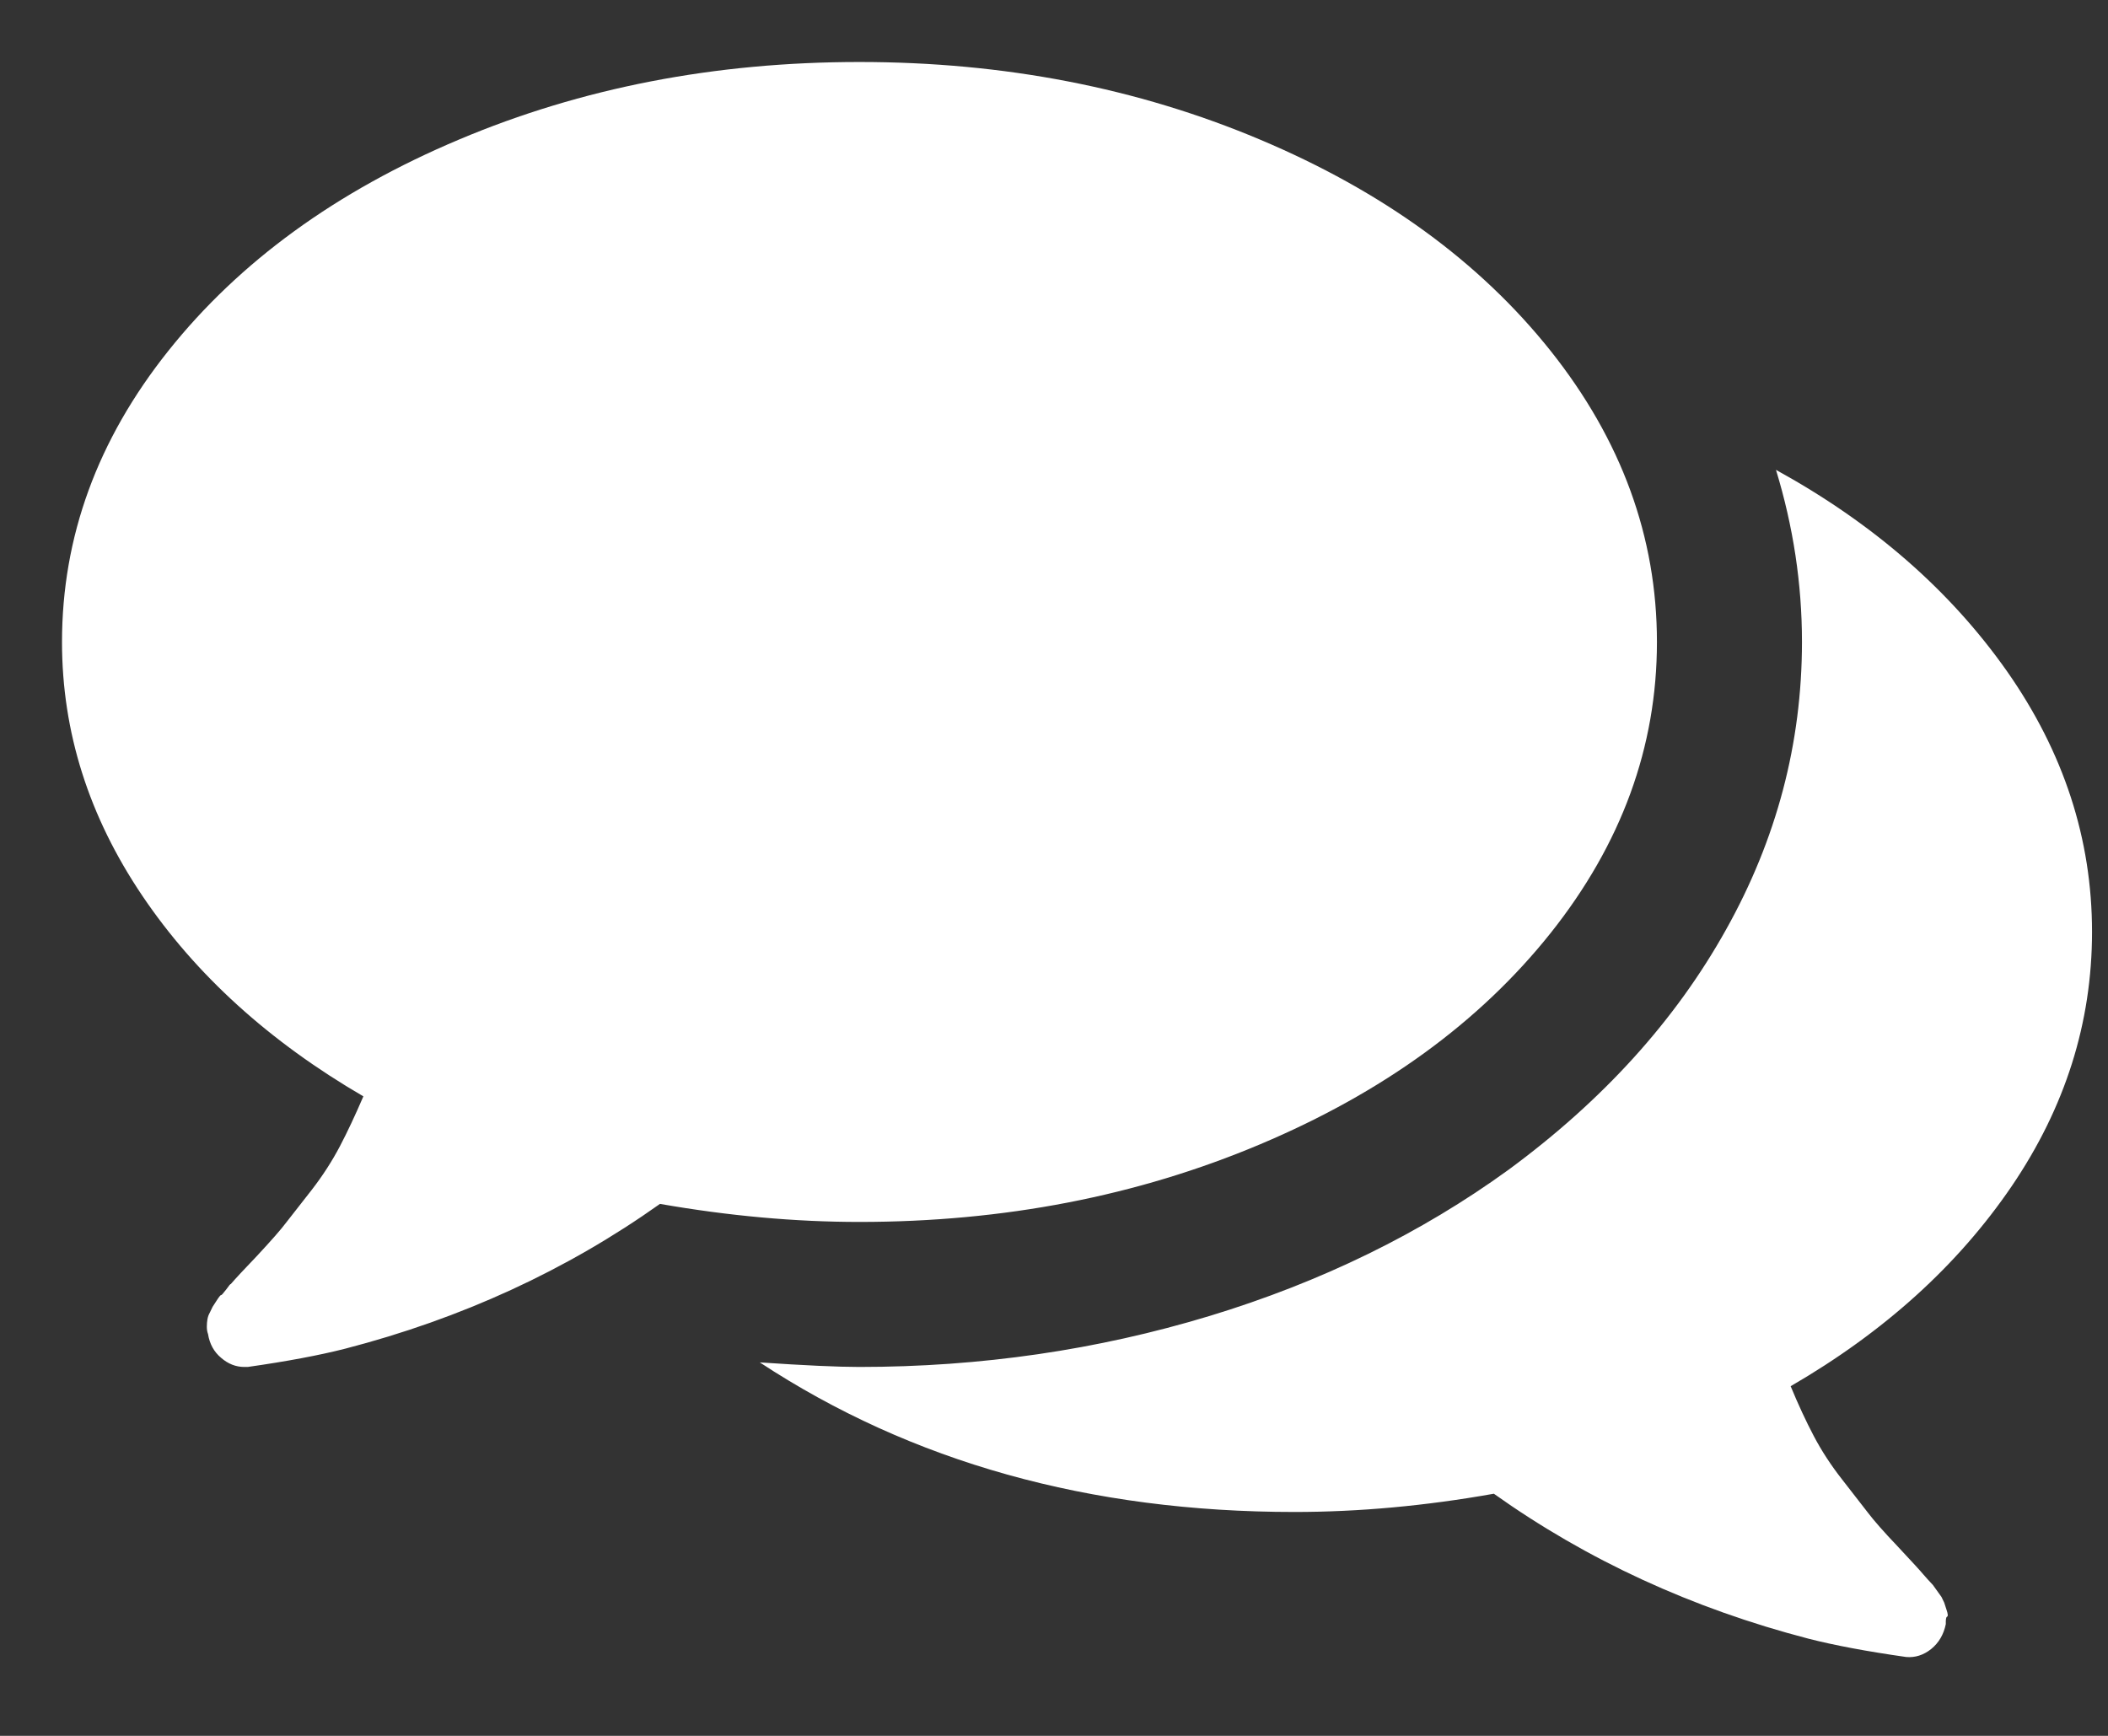
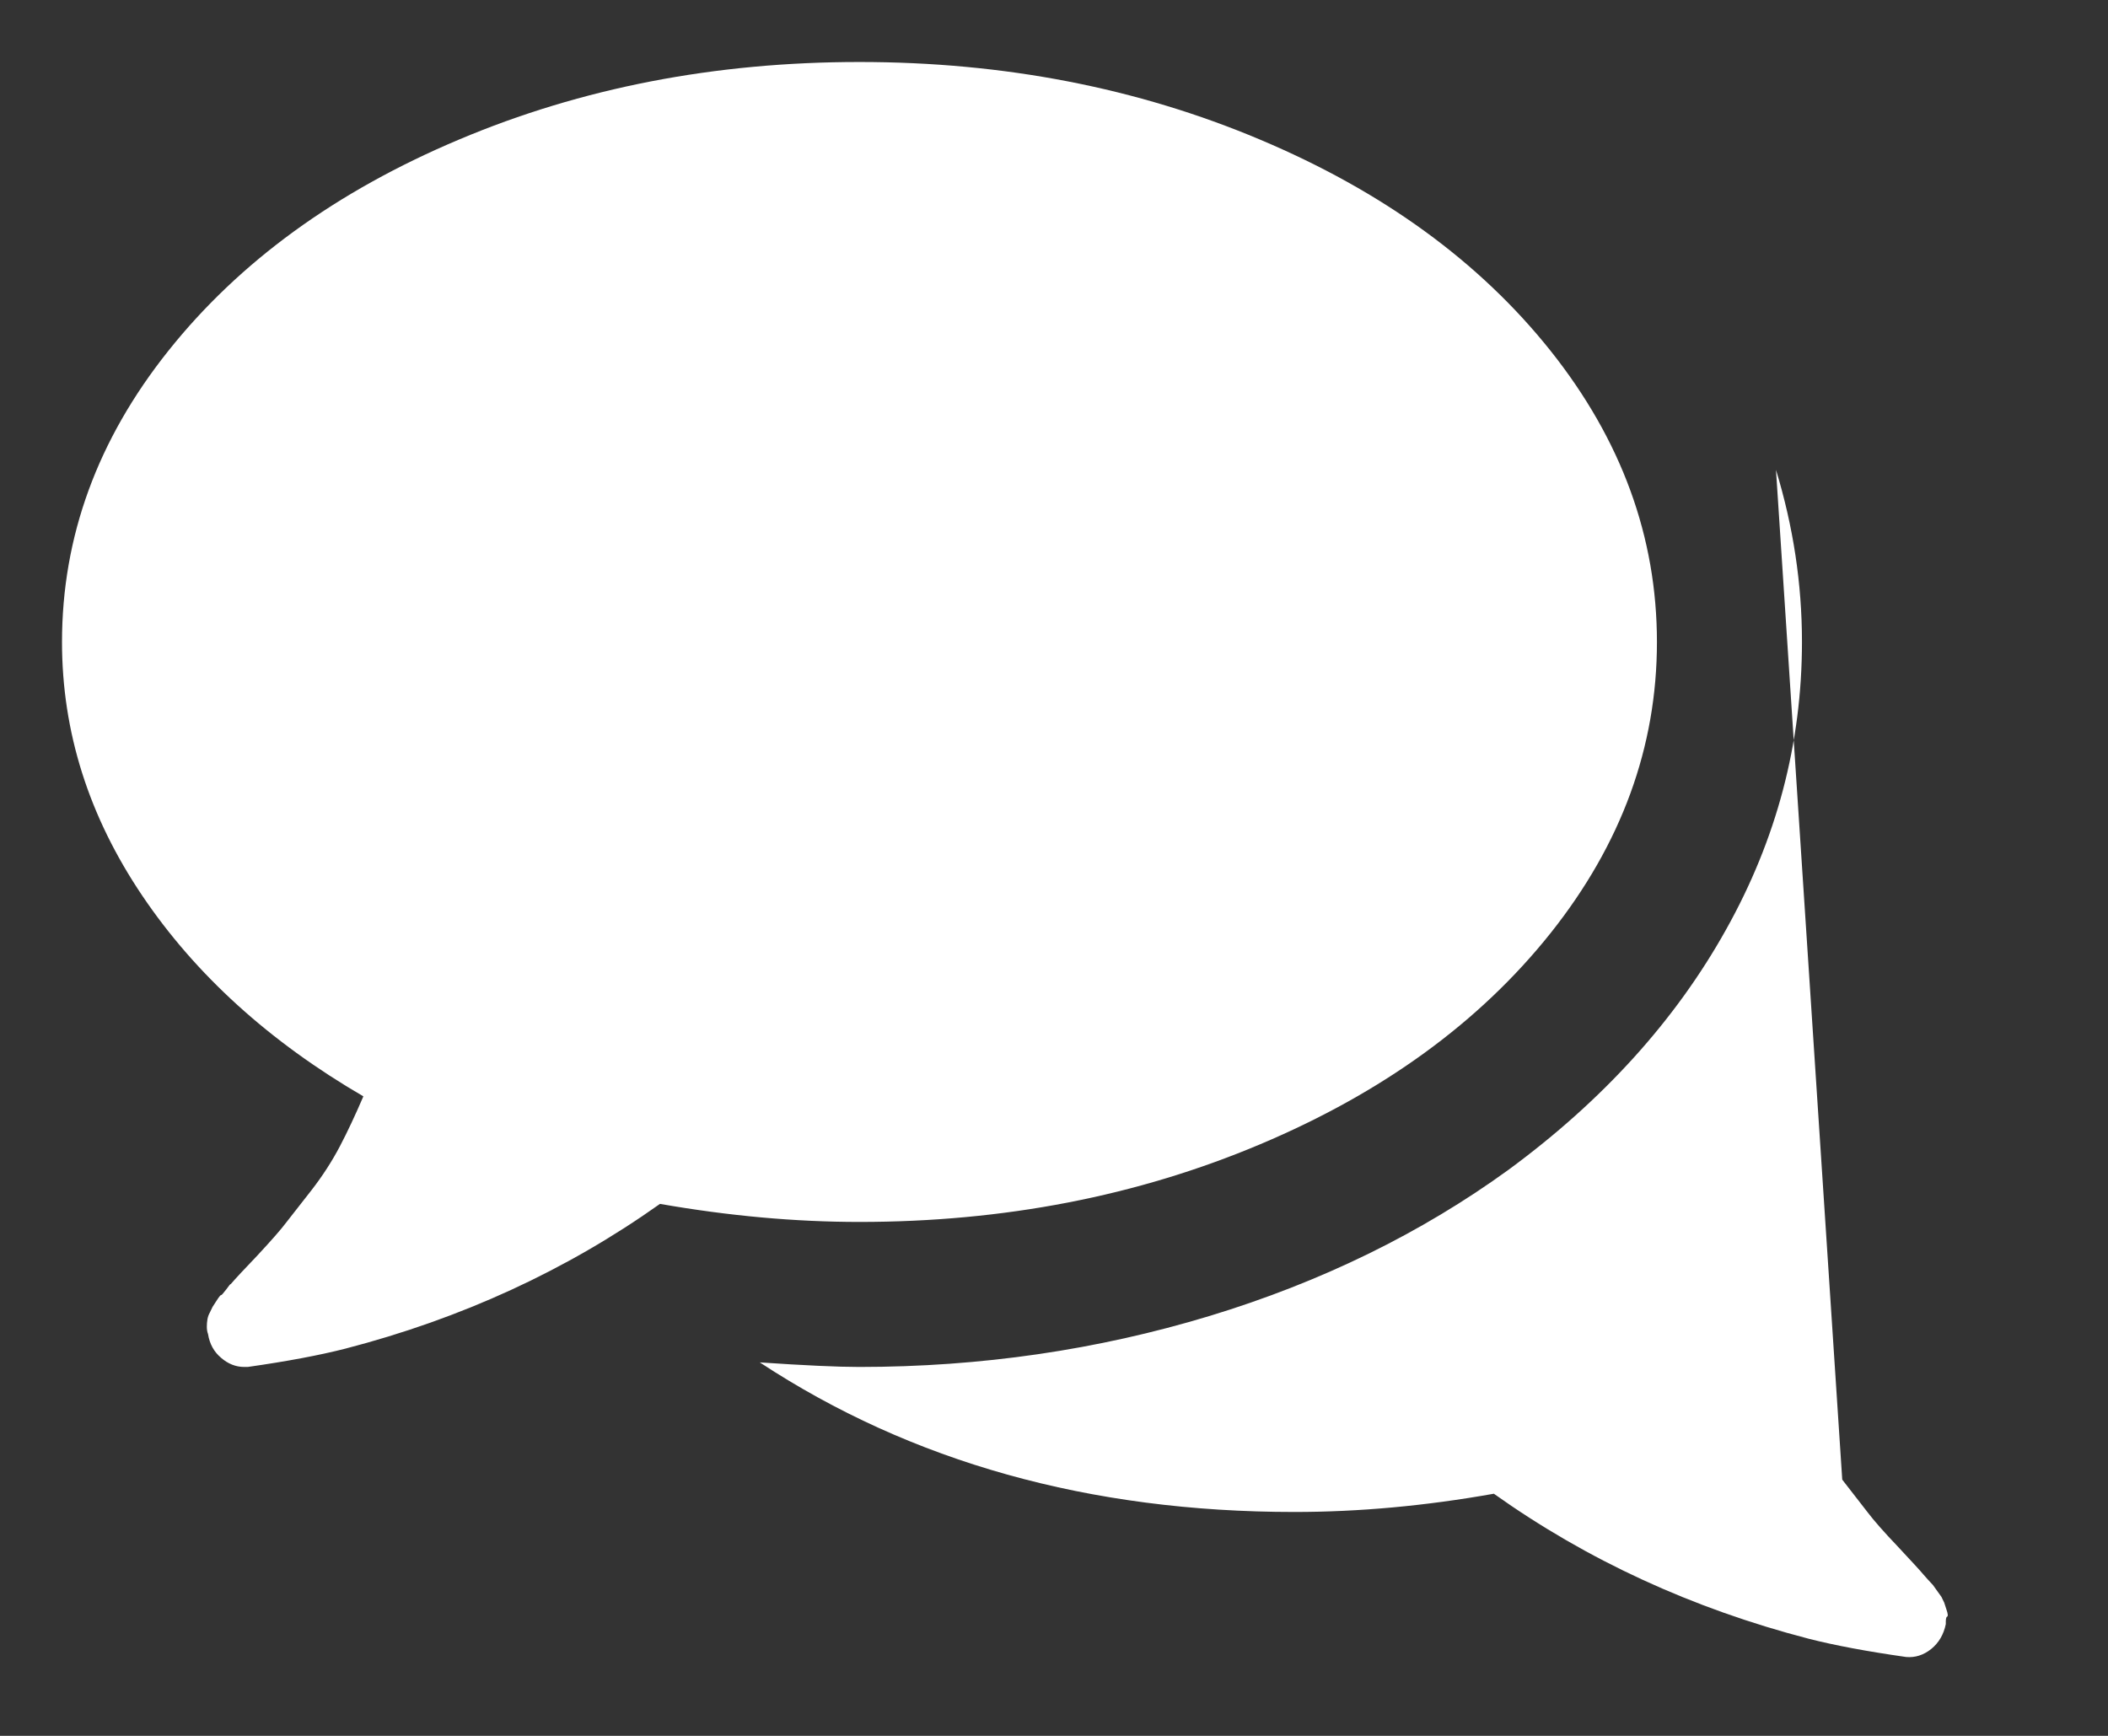
<svg xmlns="http://www.w3.org/2000/svg" xmlns:xlink="http://www.w3.org/1999/xlink" version="1.1" preserveAspectRatio="none" x="0px" y="0px" width="17px" height="14px" viewBox="0 0 17 14">
  <rect x="0" y="0" width="17" height="14" fill="#333333" stroke="none" />
  <defs>
    <g id="Symbol_1_0_Layer0_0_FILL">
-       <path fill="#FFFFFF" stroke="none" d=" M 401.95 146.2 Q 401.95 106.5 375.15 72.8 348.3 39.1 301.9 19.55 255.55 0 200.95 0 146.35 0 100.05 19.55 53.65 39.1 26.8 72.8 0 106.4 0 146.2 0 180.15 20.25 210.15 40.4 240 75.95 260.7 72.85 267.9 70.05 273.25 67.05 278.95 62.95 284.25 L 56.5 292.5 Q 54.55 295.1 49.1 300.95 44.35 305.9 42.5 308.05 42.5 307.8 41.4 309.35 40.25 310.85 40.1 310.8 39.95 310.65 38.95 312.2 L 37.95 313.75 37.25 315.2 Q 36.8 316 36.65 316.9 36.5 317.8 36.5 318.75 36.5 319.8 36.8 320.6 37.4 324.35 40.1 326.6 42.75 328.9 45.95 328.9 L 46.8 328.9 Q 61.55 326.8 71.35 324.3 115.35 312.9 150.7 287.8 176.7 292.35 200.95 292.35 255.55 292.35 301.9 272.8 348.3 253.25 375.15 219.55 401.95 185.85 401.95 146.2 M 431.95 102.8 Q 438.5 124.25 438.5 146.15 438.5 184.5 419.35 218.7 400.25 252.95 364.55 279.2 331.45 303.2 289.2 316.05 246.8 328.9 200.95 328.9 192.8 328.9 175.85 327.75 233.2 365.45 310.6 365.45 335 365.45 360.85 360.85 396.15 385.95 440.2 397.4 450 399.9 464.75 402 468.15 402.3 471.05 400 473.95 397.65 474.75 393.7 474.7 392 475.05 391.85 475.5 391.7 474.9 390 L 474.35 388.3 473.65 386.85 471.5 383.85 Q 471.45 383.8 470.2 382.45 L 469.05 381.15 Q 468.2 380.1 462.5 374 457.45 368.7 455.1 365.6 L 448.65 357.3 Q 444.45 351.95 441.5 346.35 438.5 340.65 435.65 333.75 471 313.25 491.35 283.35 511.6 253.55 511.6 219.25 511.6 184.15 490.2 153.6 468.7 123 431.95 102.8 Z" />
+       <path fill="#FFFFFF" stroke="none" d=" M 401.95 146.2 Q 401.95 106.5 375.15 72.8 348.3 39.1 301.9 19.55 255.55 0 200.95 0 146.35 0 100.05 19.55 53.65 39.1 26.8 72.8 0 106.4 0 146.2 0 180.15 20.25 210.15 40.4 240 75.95 260.7 72.85 267.9 70.05 273.25 67.05 278.95 62.95 284.25 L 56.5 292.5 Q 54.55 295.1 49.1 300.95 44.35 305.9 42.5 308.05 42.5 307.8 41.4 309.35 40.25 310.85 40.1 310.8 39.95 310.65 38.95 312.2 L 37.95 313.75 37.25 315.2 Q 36.8 316 36.65 316.9 36.5 317.8 36.5 318.75 36.5 319.8 36.8 320.6 37.4 324.35 40.1 326.6 42.75 328.9 45.95 328.9 L 46.8 328.9 Q 61.55 326.8 71.35 324.3 115.35 312.9 150.7 287.8 176.7 292.35 200.95 292.35 255.55 292.35 301.9 272.8 348.3 253.25 375.15 219.55 401.95 185.85 401.95 146.2 M 431.95 102.8 Q 438.5 124.25 438.5 146.15 438.5 184.5 419.35 218.7 400.25 252.95 364.55 279.2 331.45 303.2 289.2 316.05 246.8 328.9 200.95 328.9 192.8 328.9 175.85 327.75 233.2 365.45 310.6 365.45 335 365.45 360.85 360.85 396.15 385.95 440.2 397.4 450 399.9 464.75 402 468.15 402.3 471.05 400 473.95 397.65 474.75 393.7 474.7 392 475.05 391.85 475.5 391.7 474.9 390 L 474.35 388.3 473.65 386.85 471.5 383.85 Q 471.45 383.8 470.2 382.45 L 469.05 381.15 Q 468.2 380.1 462.5 374 457.45 368.7 455.1 365.6 L 448.65 357.3 Z" />
    </g>
  </defs>
  <g transform="matrix( 0.032, 0, 0, 0.032, 0.5,0.5) ">
    <g transform="matrix( 1, 0, 0, 1, 0,0) ">
      <use xlink:href="#Symbol_1_0_Layer0_0_FILL" />
    </g>
  </g>
</svg>